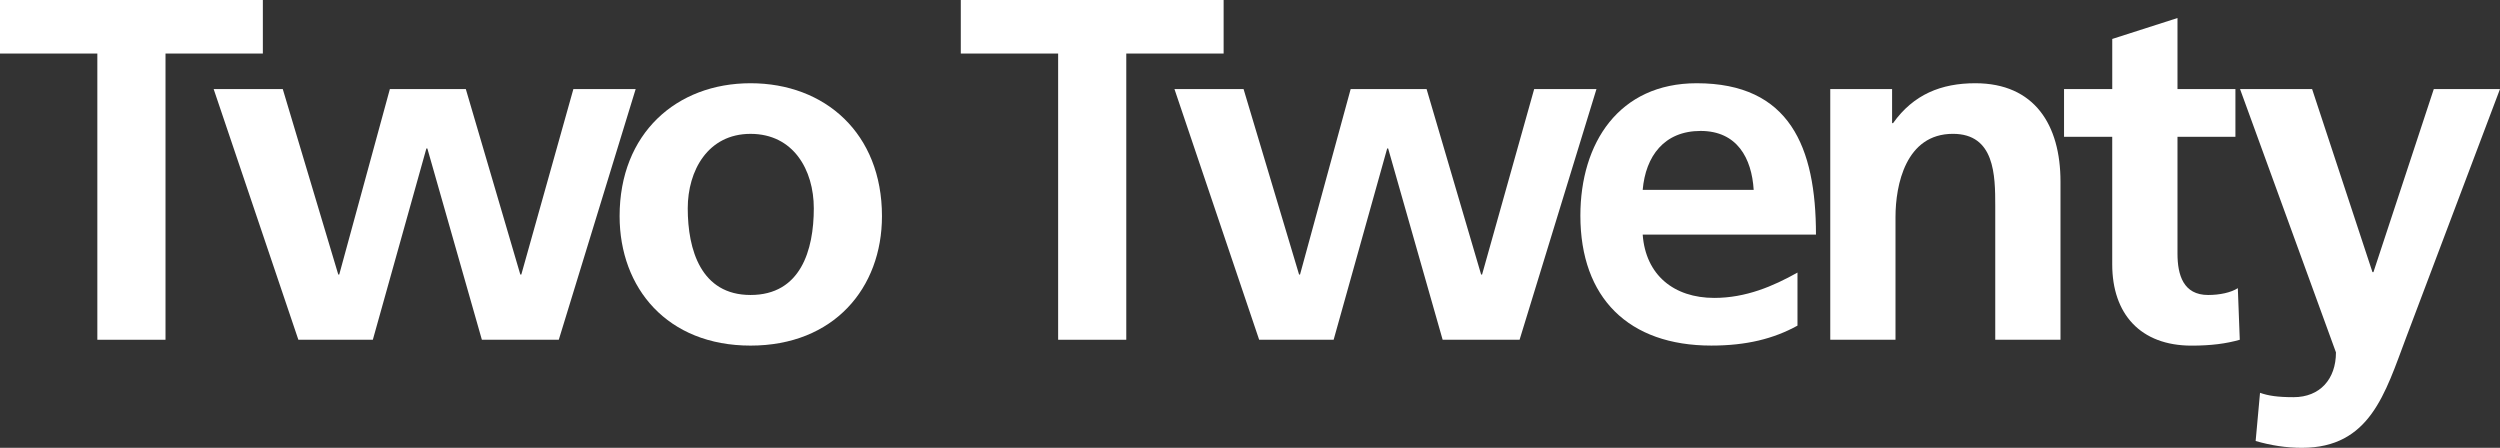
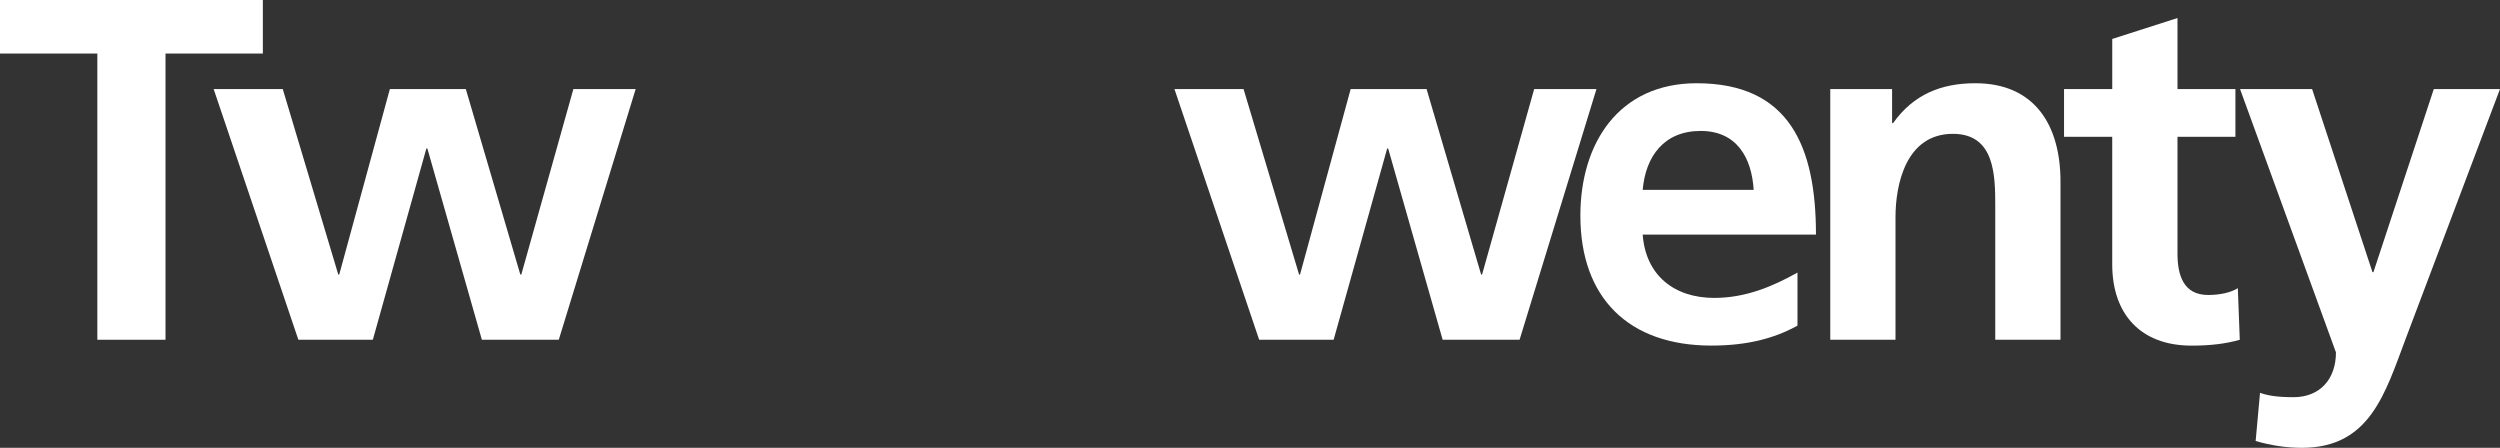
<svg xmlns="http://www.w3.org/2000/svg" id="Layer_2" data-name="Layer 2" viewBox="0 0 923.53 165.43">
  <rect x="0" y="0" width="923.53" height="165.43" fill="#333333" stroke="none" />
  <defs>
    <style>      .cls-1 {        fill: #fff;      }    </style>
  </defs>
  <g id="Layer_1-2" data-name="Layer 1">
    <g>
      <polygon class="cls-1" points="35.96 19.78 0 19.78 0 0 97.1 0 97.1 19.78 61.14 19.78 61.14 125.51 35.96 125.51 35.96 19.78" />
      <polygon class="cls-1" points="78.93 32.91 104.46 32.91 124.96 101.41 125.32 101.41 144.02 32.91 172.08 32.91 192.21 101.41 192.58 101.41 211.81 32.91 234.82 32.91 206.42 125.51 178.01 125.51 157.87 54.85 157.51 54.85 137.73 125.51 110.22 125.51 78.93 32.91" />
-       <path class="cls-1" d="M277.26,108.97c18.52,0,23.37-16.55,23.37-32.01,0-14.21-7.55-27.51-23.37-27.51s-23.2,13.66-23.2,27.51c0,15.29,4.86,32.01,23.2,32.01m0-78.22c27.51,0,48.55,18.52,48.55,49.09,0,26.61-17.8,47.83-48.55,47.83s-48.37-21.22-48.37-47.83c0-30.57,21.03-49.09,48.37-49.09" />
-       <polygon class="cls-1" points="390.89 19.78 354.93 19.78 354.93 0 452.02 0 452.02 19.78 416.06 19.78 416.06 125.51 390.89 125.51 390.89 19.78" />
      <polygon class="cls-1" points="433.86 32.91 459.39 32.91 479.89 101.41 480.25 101.41 498.95 32.91 527 32.91 547.14 101.41 547.5 101.41 566.74 32.91 589.75 32.91 561.35 125.51 532.93 125.51 512.8 54.85 512.44 54.85 492.66 125.51 465.15 125.51 433.86 32.91" />
      <path class="cls-1" d="M647.83,70.13c-.72-11.69-6.11-21.76-19.6-21.76s-20.32,9.35-21.4,21.76h41Zm16.18,50.16c-8.81,4.86-18.88,7.37-31.82,7.37-30.57,0-48.38-17.62-48.38-48,0-26.8,14.21-48.91,42.97-48.91,34.35,0,44.06,23.55,44.06,55.92h-64.01c1.08,14.92,11.51,23.38,26.44,23.38,11.69,0,21.76-4.32,30.74-9.36v19.6Z" />
      <path class="cls-1" d="M676.12,32.91h22.84v12.58h.36c7.54-10.61,17.8-14.74,30.38-14.74,21.94,0,31.47,15.47,31.47,36.32v58.44h-24.1v-49.45c0-11.32-.17-26.62-15.64-26.62-17.44,0-21.21,18.88-21.21,30.75v45.31h-24.1V32.91Z" />
      <path class="cls-1" d="M780.29,50.53h-17.81v-17.62h17.81V14.39l24.1-7.73v26.25h21.4v17.62h-21.4v43.15c0,7.91,2.16,15.29,11.32,15.29,4.32,0,8.45-.9,10.97-2.52l.72,19.06c-5.04,1.44-10.62,2.17-17.81,2.17-18.88,0-29.31-11.69-29.31-30.03V50.53Z" />
      <path class="cls-1" d="M876.42,100.52h.36l22.29-67.61h24.45l-34.7,91.88c-7.73,20.51-13.31,40.64-38.48,40.64-5.76,0-11.51-.9-17.08-2.52l1.62-17.8c3.06,1.08,6.47,1.61,12.4,1.61,9.71,0,15.65-6.65,15.65-16.54l-35.43-97.28h26.62l22.29,67.61Z" />
    </g>
  </g>
</svg>